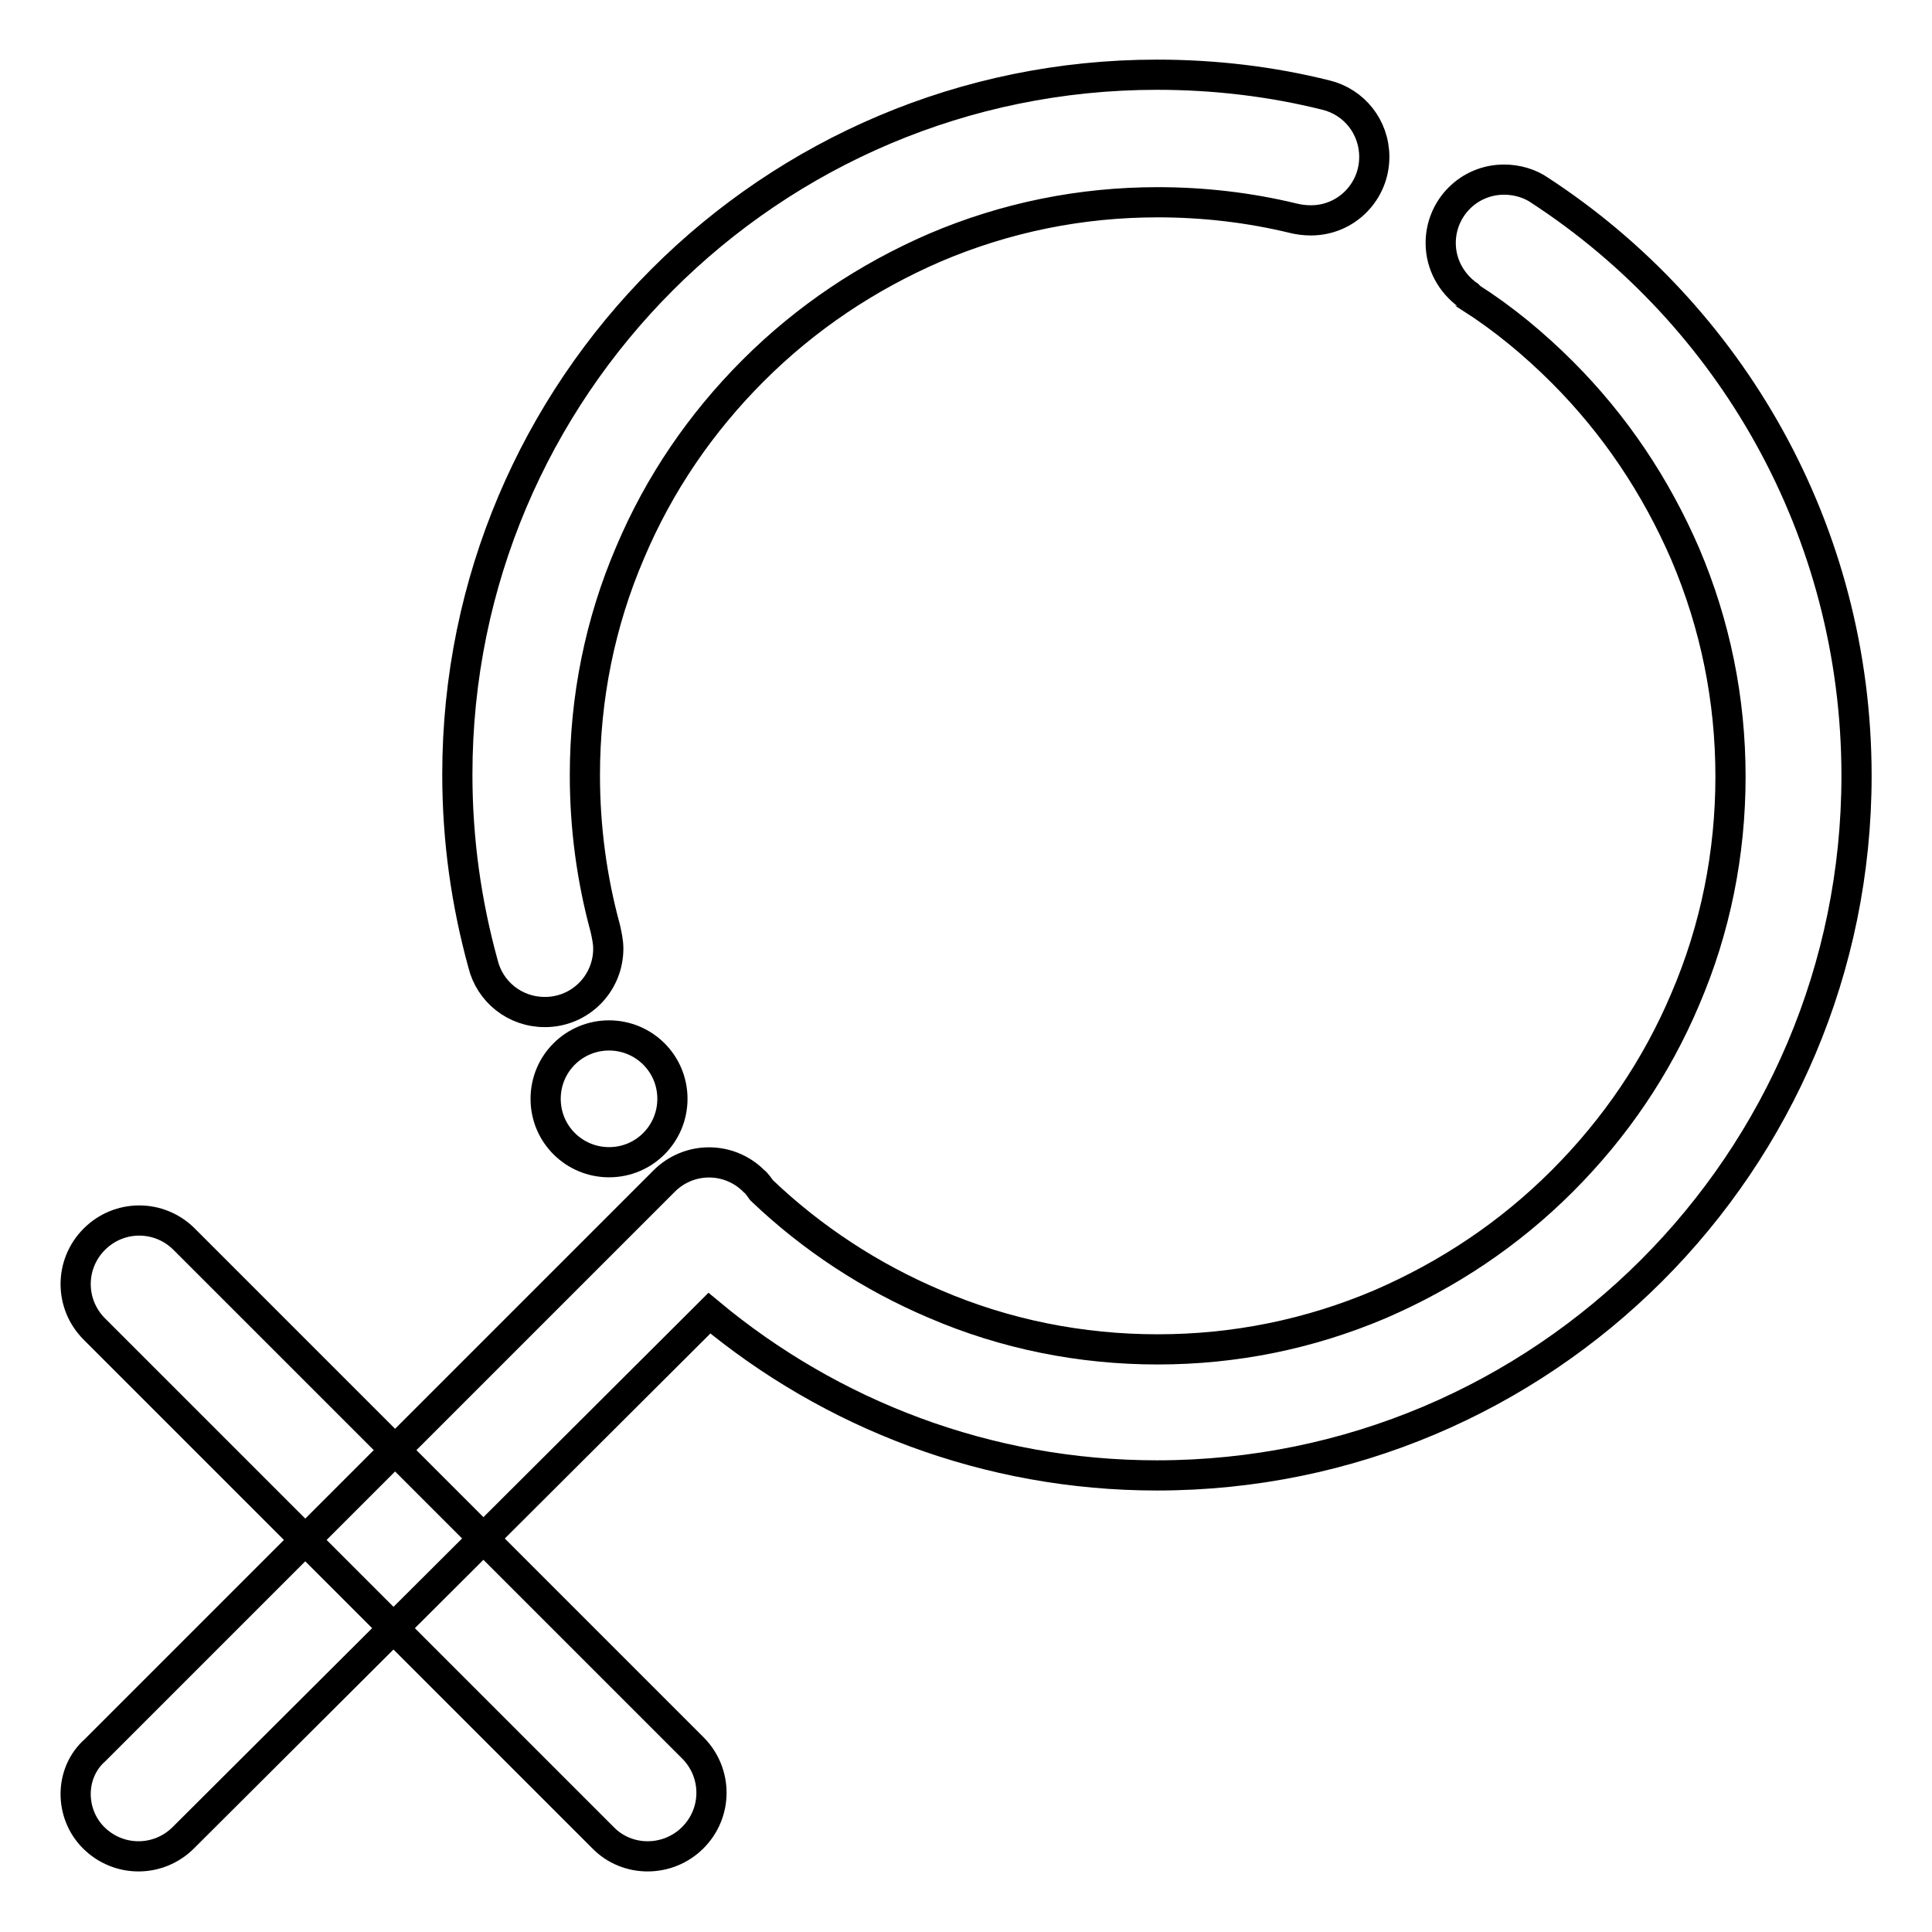
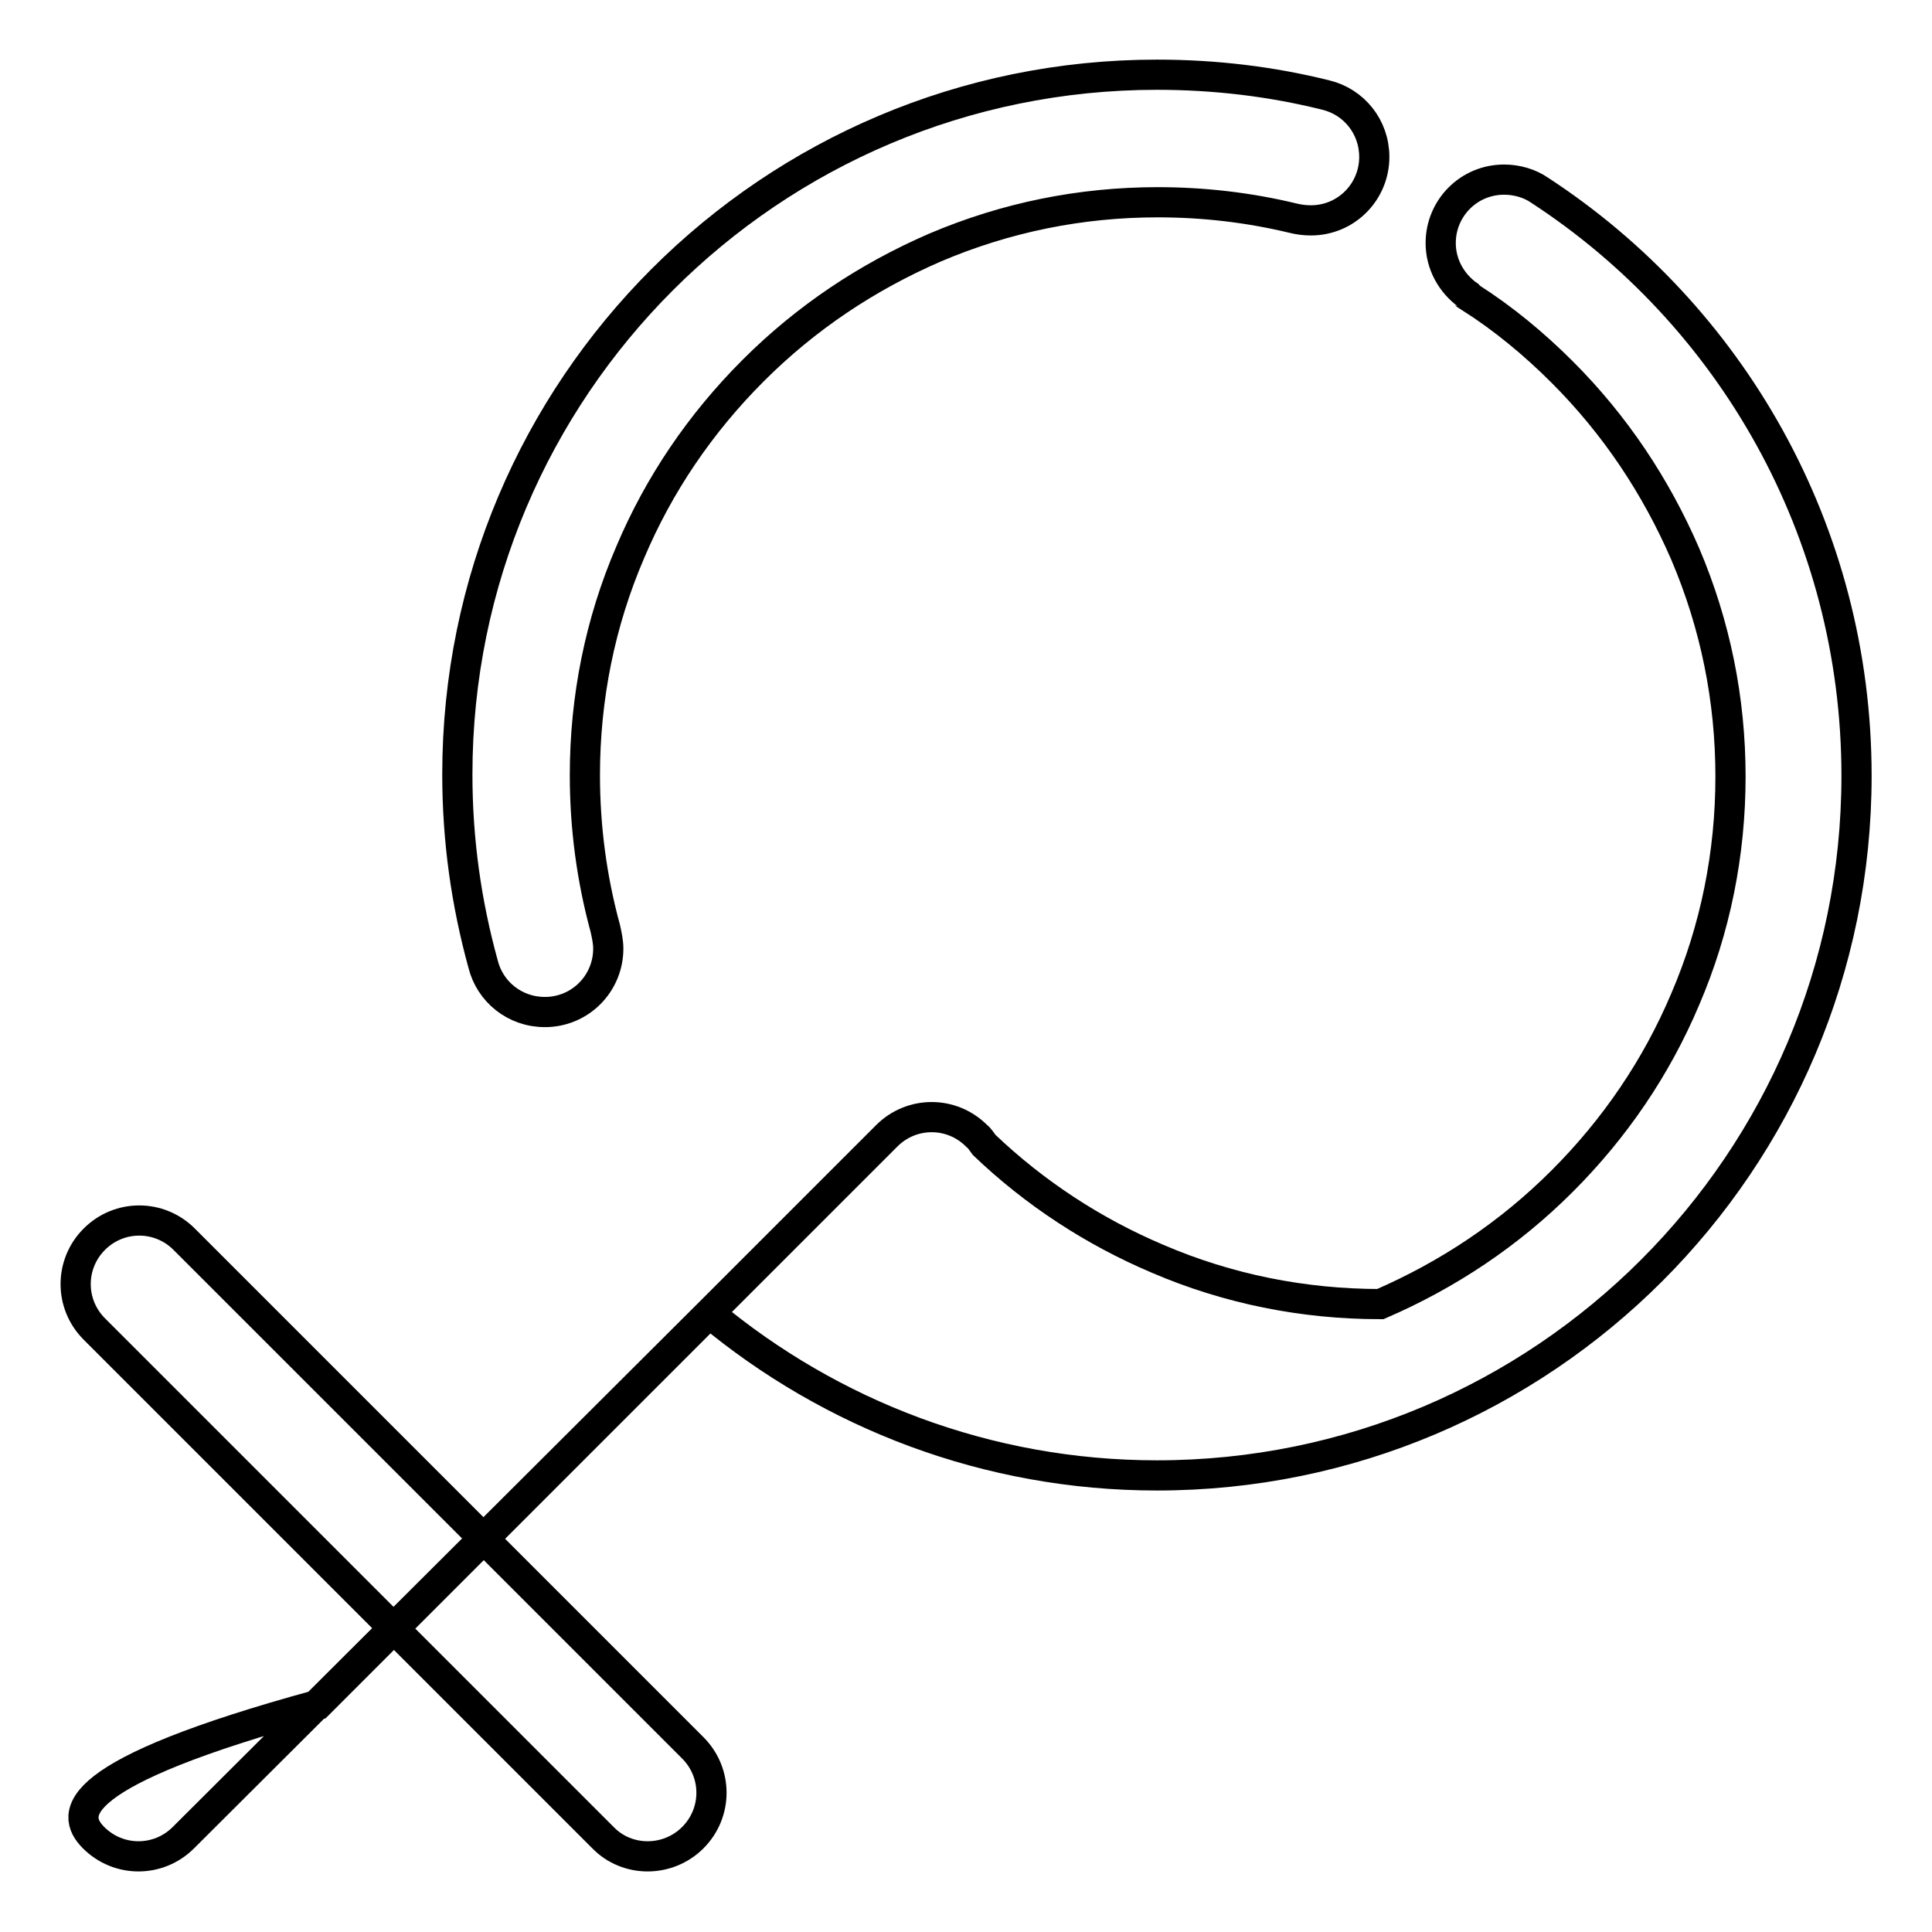
<svg xmlns="http://www.w3.org/2000/svg" version="1.1" x="0px" y="0px" viewBox="0 0 256 256" enable-background="new 0 0 256 256" xml:space="preserve">
  <g>
    <path stroke-width="4" fill-opacity="0" stroke="#000000" d="M79.9,243.5l-67.4-67.4c-3.3-3.3-3.3-8.6,0-11.9c3.3-3.3,8.6-3.3,11.9,0l67.4,67.4c3.3,3.3,3.3,8.6,0,11.9 C88.5,246.8,83.1,246.8,79.9,243.5z" />
-     <path stroke-width="4" fill-opacity="0" stroke="#000000" d="M72.3,145.6c0,4.7,3.8,8.4,8.4,8.4c4.7,0,8.4-3.8,8.4-8.4c0-4.7-3.8-8.4-8.4-8.4 C76.1,137.2,72.3,140.9,72.3,145.6z" />
-     <path stroke-width="4" fill-opacity="0" stroke="#000000" d="M12.4,243.5c3.3,3.3,8.6,3.3,11.9,0L94,174c16.1,13.4,36.8,21.5,59.3,21.5c51.2,0,92.7-41.5,92.7-92.7 c0-32.5-16.7-61.1-42-77.6c-1.3-0.9-3-1.4-4.7-1.4c-4.7,0-8.4,3.8-8.4,8.4c0,2.8,1.4,5.3,3.6,6.9c0,0,0.1,0,0.1,0.1 c0.1,0.1,0.2,0.1,0.2,0.2c4.4,2.8,8.5,6.2,12.2,9.9c7,7,12.4,15.1,16.3,24.1c4,9.4,6,19.3,6,29.5s-2,20.2-6,29.5 c-3.8,9-9.3,17.1-16.3,24.1c-7,7-15.1,12.4-24.1,16.3c-9.4,4-19.3,6-29.5,6c-10.2,0-20.2-2-29.5-6c-8.5-3.6-16.3-8.7-23-15.1 c-0.3-0.4-0.6-0.9-1-1.2c-3.3-3.3-8.6-3.3-11.9,0l-75.4,75.4C9.2,234.9,9.2,240.3,12.4,243.5z M64,127.7c0.9,3.7,4.2,6.4,8.2,6.4 c4.7,0,8.4-3.8,8.4-8.4c0-0.9-0.2-1.8-0.4-2.7c-1.8-6.6-2.7-13.4-2.7-20.3c0-10.2,2-20.2,6-29.5c3.8-9,9.3-17.1,16.3-24.1 c7-7,15.1-12.4,24.1-16.3c9.4-4,19.3-6,29.5-6c6.1,0,12.1,0.7,17.9,2.1c0.8,0.2,1.6,0.3,2.4,0.3c4.7,0,8.4-3.8,8.4-8.4 c0-4-2.7-7.3-6.4-8.2c-7.2-1.8-14.7-2.7-22.4-2.7c-51.2,0-92.7,41.5-92.7,92.7C60.6,111.4,61.8,119.7,64,127.7z" />
+     <path stroke-width="4" fill-opacity="0" stroke="#000000" d="M12.4,243.5c3.3,3.3,8.6,3.3,11.9,0L94,174c16.1,13.4,36.8,21.5,59.3,21.5c51.2,0,92.7-41.5,92.7-92.7 c0-32.5-16.7-61.1-42-77.6c-1.3-0.9-3-1.4-4.7-1.4c-4.7,0-8.4,3.8-8.4,8.4c0,2.8,1.4,5.3,3.6,6.9c0,0,0.1,0,0.1,0.1 c0.1,0.1,0.2,0.1,0.2,0.2c4.4,2.8,8.5,6.2,12.2,9.9c7,7,12.4,15.1,16.3,24.1c4,9.4,6,19.3,6,29.5s-2,20.2-6,29.5 c-3.8,9-9.3,17.1-16.3,24.1c-7,7-15.1,12.4-24.1,16.3c-10.2,0-20.2-2-29.5-6c-8.5-3.6-16.3-8.7-23-15.1 c-0.3-0.4-0.6-0.9-1-1.2c-3.3-3.3-8.6-3.3-11.9,0l-75.4,75.4C9.2,234.9,9.2,240.3,12.4,243.5z M64,127.7c0.9,3.7,4.2,6.4,8.2,6.4 c4.7,0,8.4-3.8,8.4-8.4c0-0.9-0.2-1.8-0.4-2.7c-1.8-6.6-2.7-13.4-2.7-20.3c0-10.2,2-20.2,6-29.5c3.8-9,9.3-17.1,16.3-24.1 c7-7,15.1-12.4,24.1-16.3c9.4-4,19.3-6,29.5-6c6.1,0,12.1,0.7,17.9,2.1c0.8,0.2,1.6,0.3,2.4,0.3c4.7,0,8.4-3.8,8.4-8.4 c0-4-2.7-7.3-6.4-8.2c-7.2-1.8-14.7-2.7-22.4-2.7c-51.2,0-92.7,41.5-92.7,92.7C60.6,111.4,61.8,119.7,64,127.7z" />
  </g>
</svg>